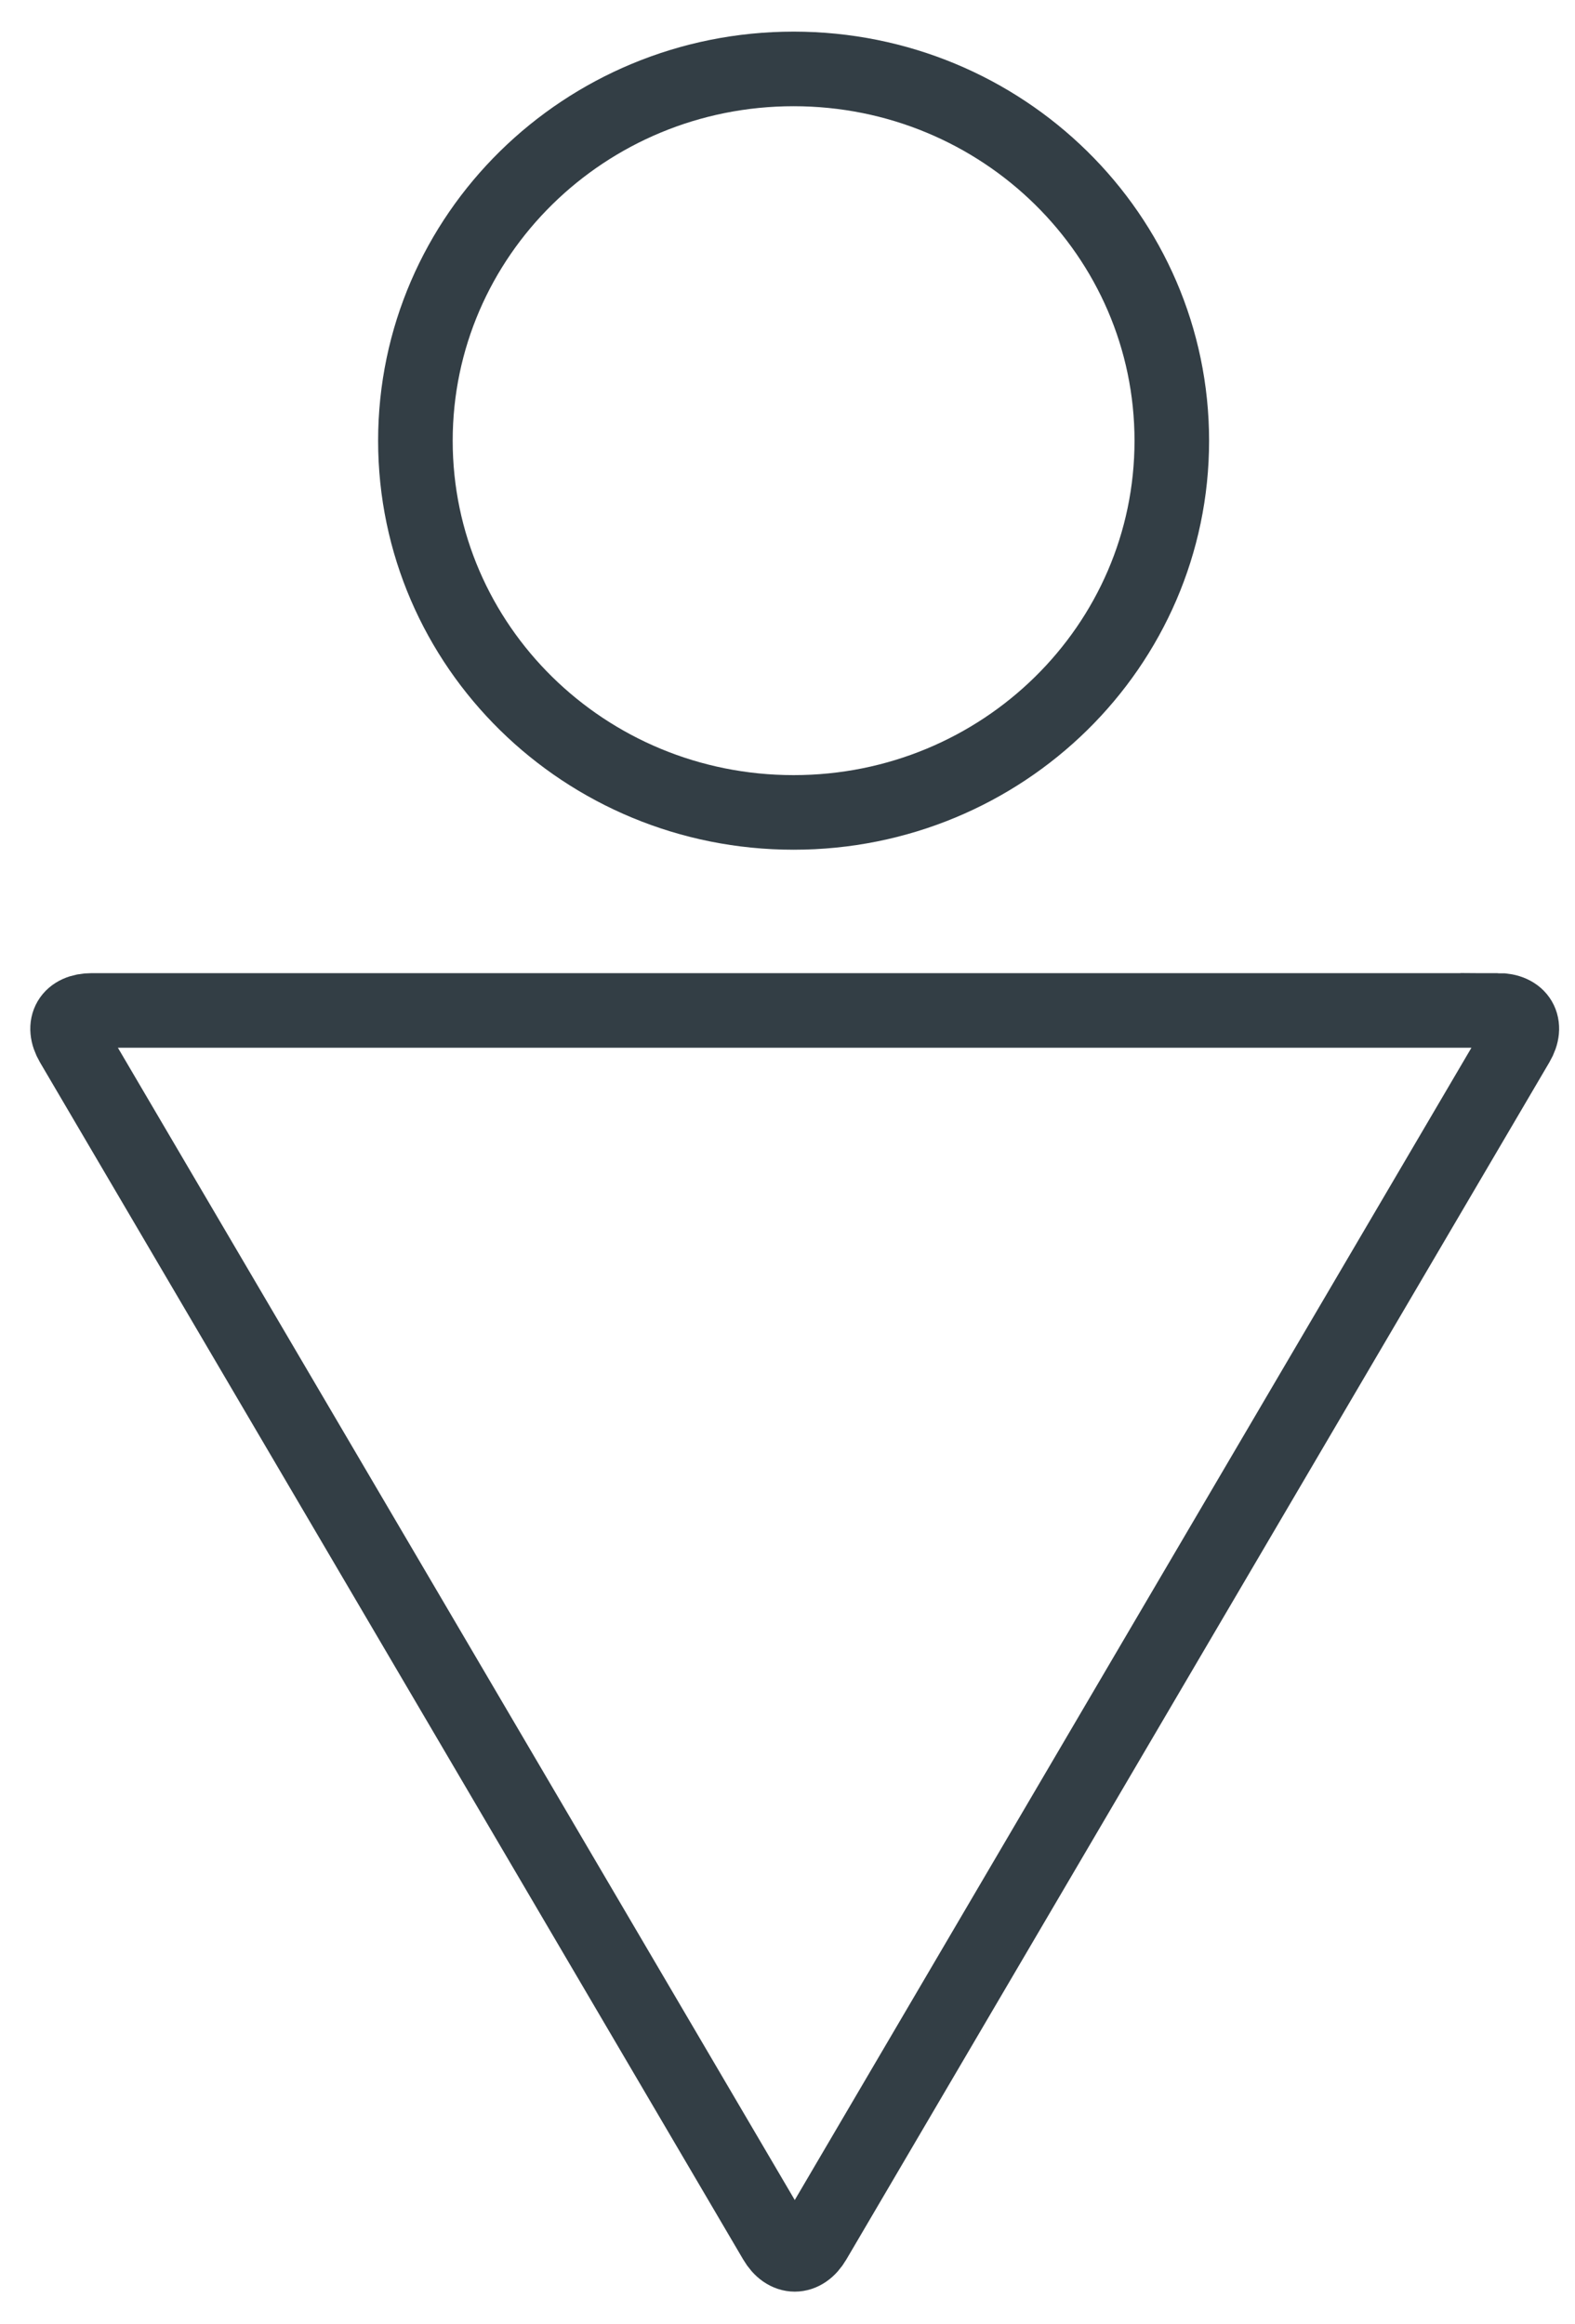
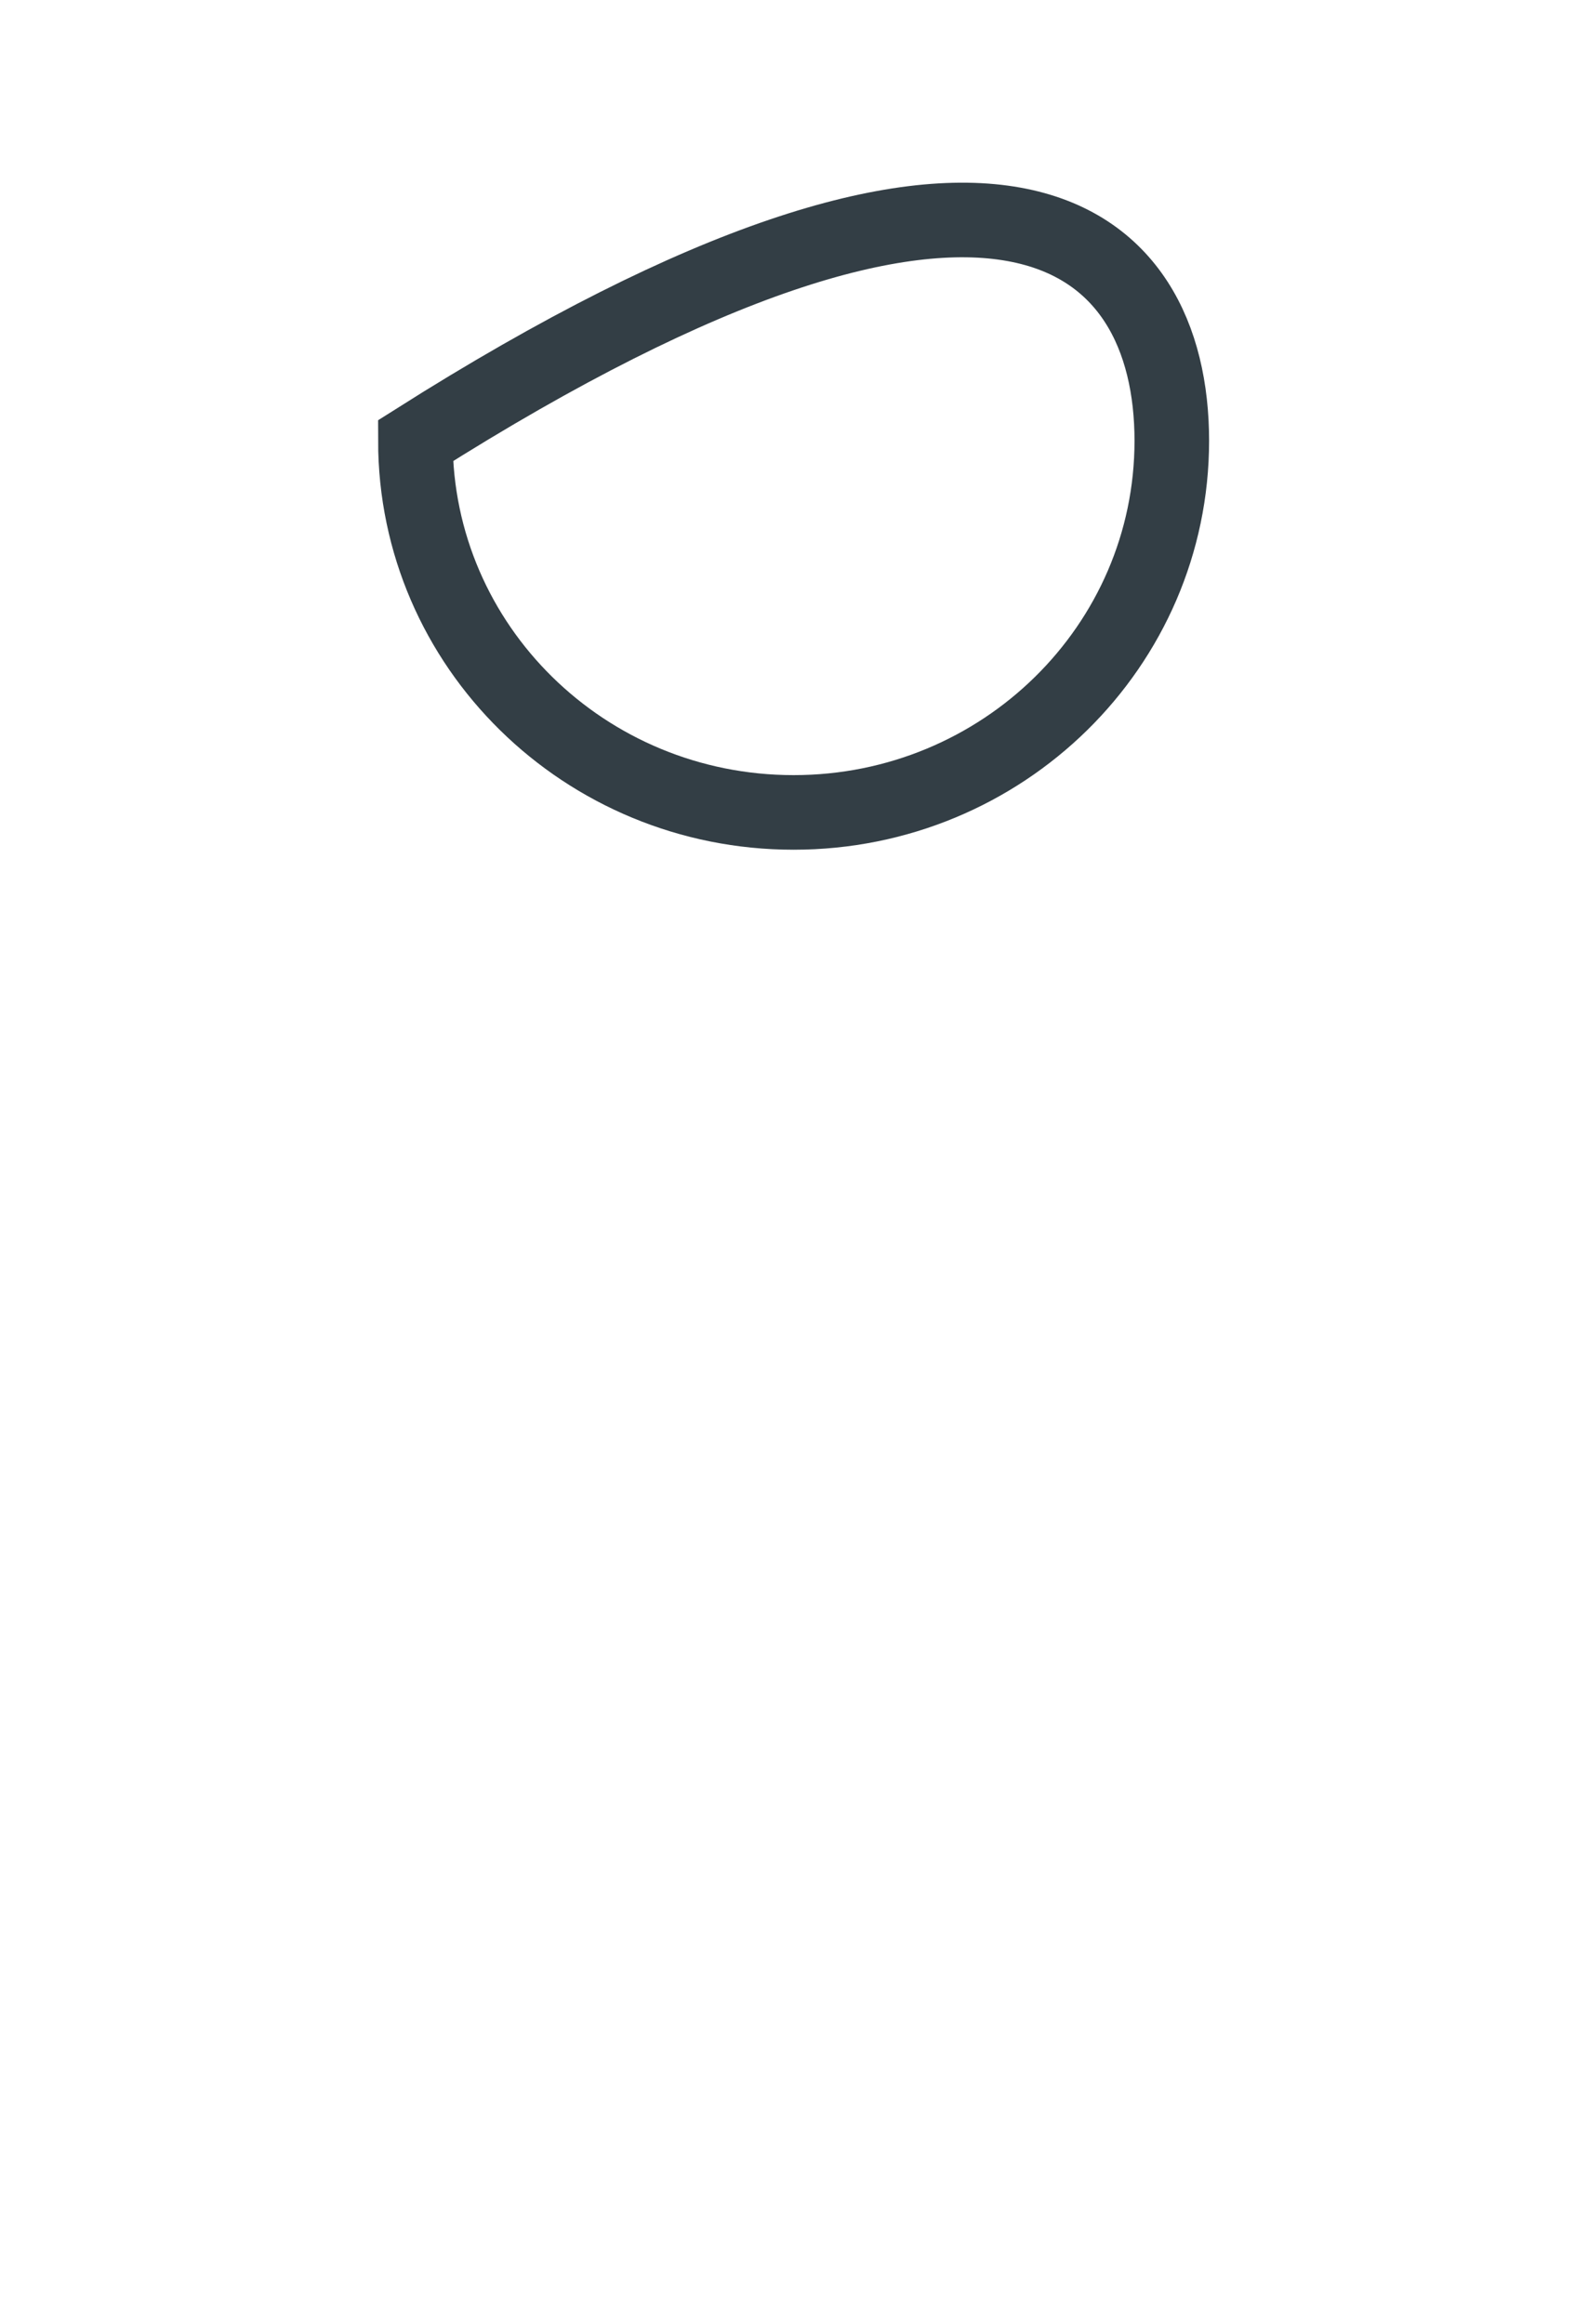
<svg xmlns="http://www.w3.org/2000/svg" width="40px" height="59px" viewBox="0 0 40 59" version="1.1">
  <title>teens</title>
  <desc>Created with Sketch.</desc>
  <defs />
  <g id="Version2" stroke="none" stroke-width="1" fill="none" fill-rule="evenodd">
    <g id="Programs_FAMILY2" transform="translate(-950, -1099)" stroke="#333e45" stroke-width="1.894">
      <g id="Personas" transform="translate(104, 1078)">
        <g id="persona" transform="translate(742, 0)">
          <g id="teens" transform="translate(105, 22)">
-             <path d="M28.76,10.191 C28.76,15.404 24.46,19.628 19.155,19.628 C13.85,19.628 9.55,15.404 9.55,10.191 C9.55,4.977 13.85,0.75 19.155,0.75 C24.46,0.75 28.76,4.977 28.76,10.191" id="Stroke-1" />
-             <path d="M37.039,24.653 C37.586,24.653 37.805,25.03 37.533,25.492 L28.604,40.691 L19.678,55.89 C19.406,56.356 18.964,56.356 18.691,55.89 L9.762,40.691 L0.833,25.496 C0.561,25.03 0.781,24.656 1.328,24.656 L37.039,24.656 L37.039,24.653 Z" id="Stroke-2" />
+             <path d="M28.76,10.191 C28.76,15.404 24.46,19.628 19.155,19.628 C13.85,19.628 9.55,15.404 9.55,10.191 C24.46,0.75 28.76,4.977 28.76,10.191" id="Stroke-1" />
          </g>
        </g>
      </g>
    </g>
  </g>
</svg>